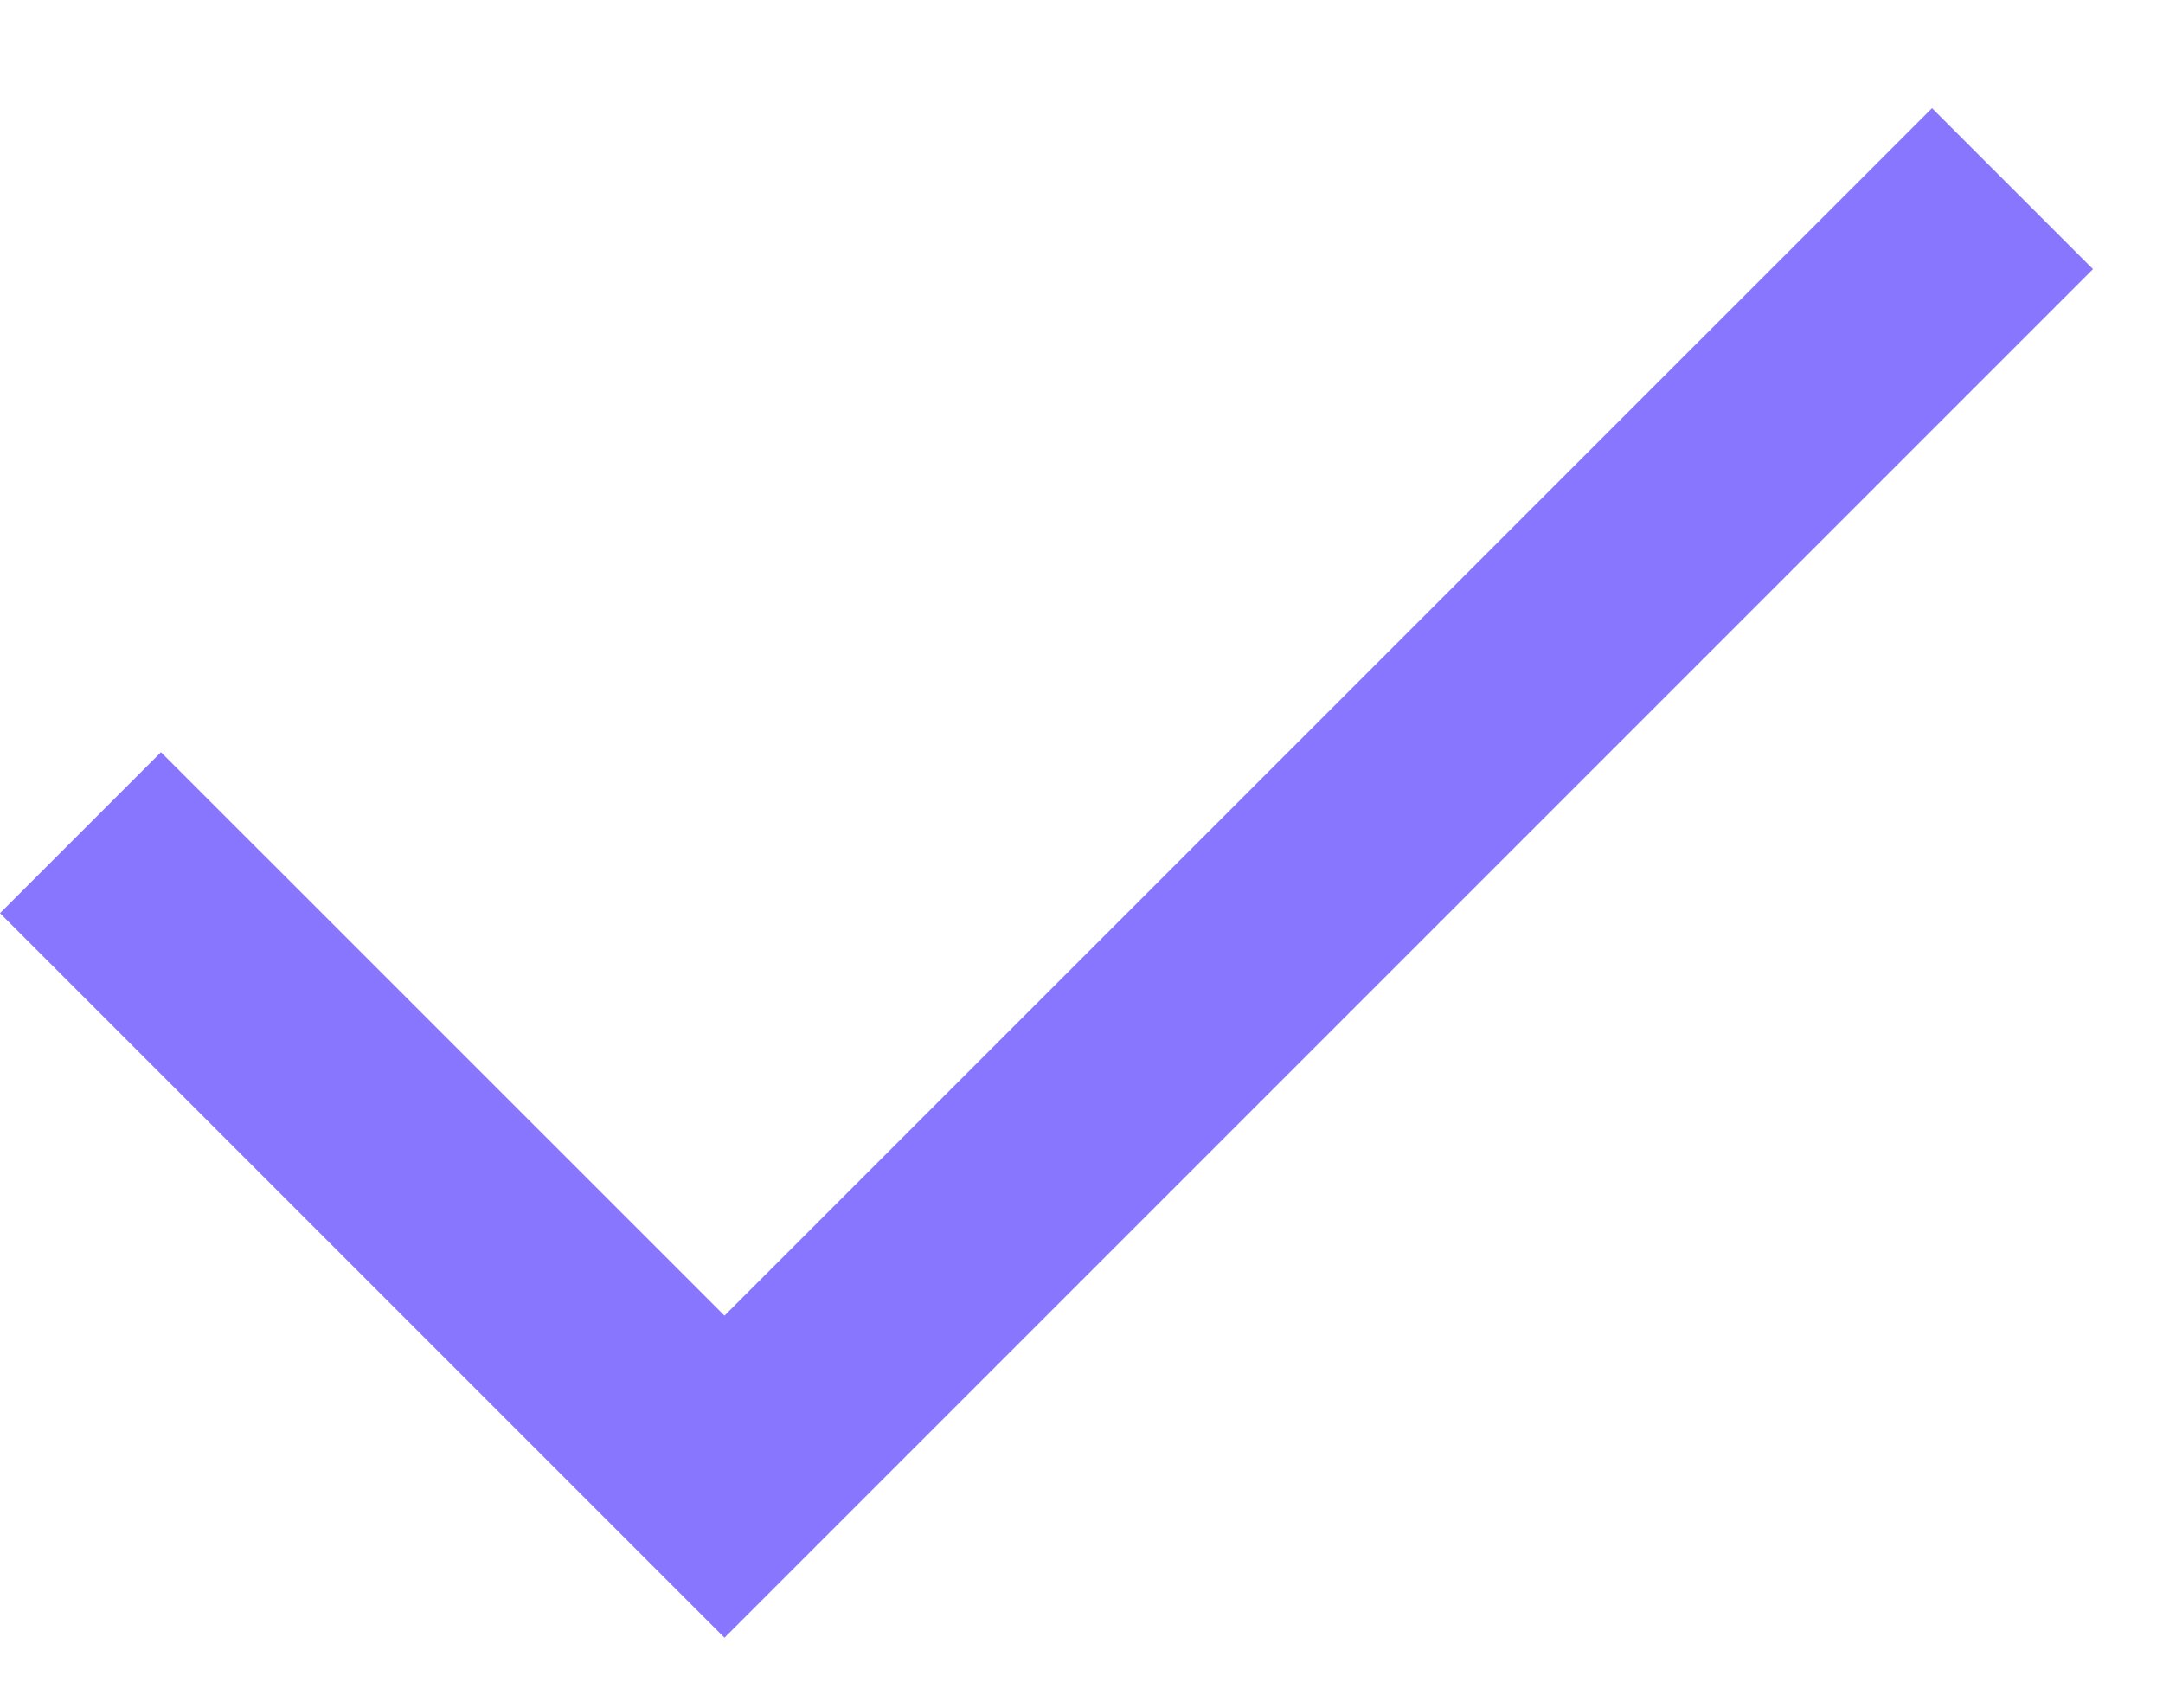
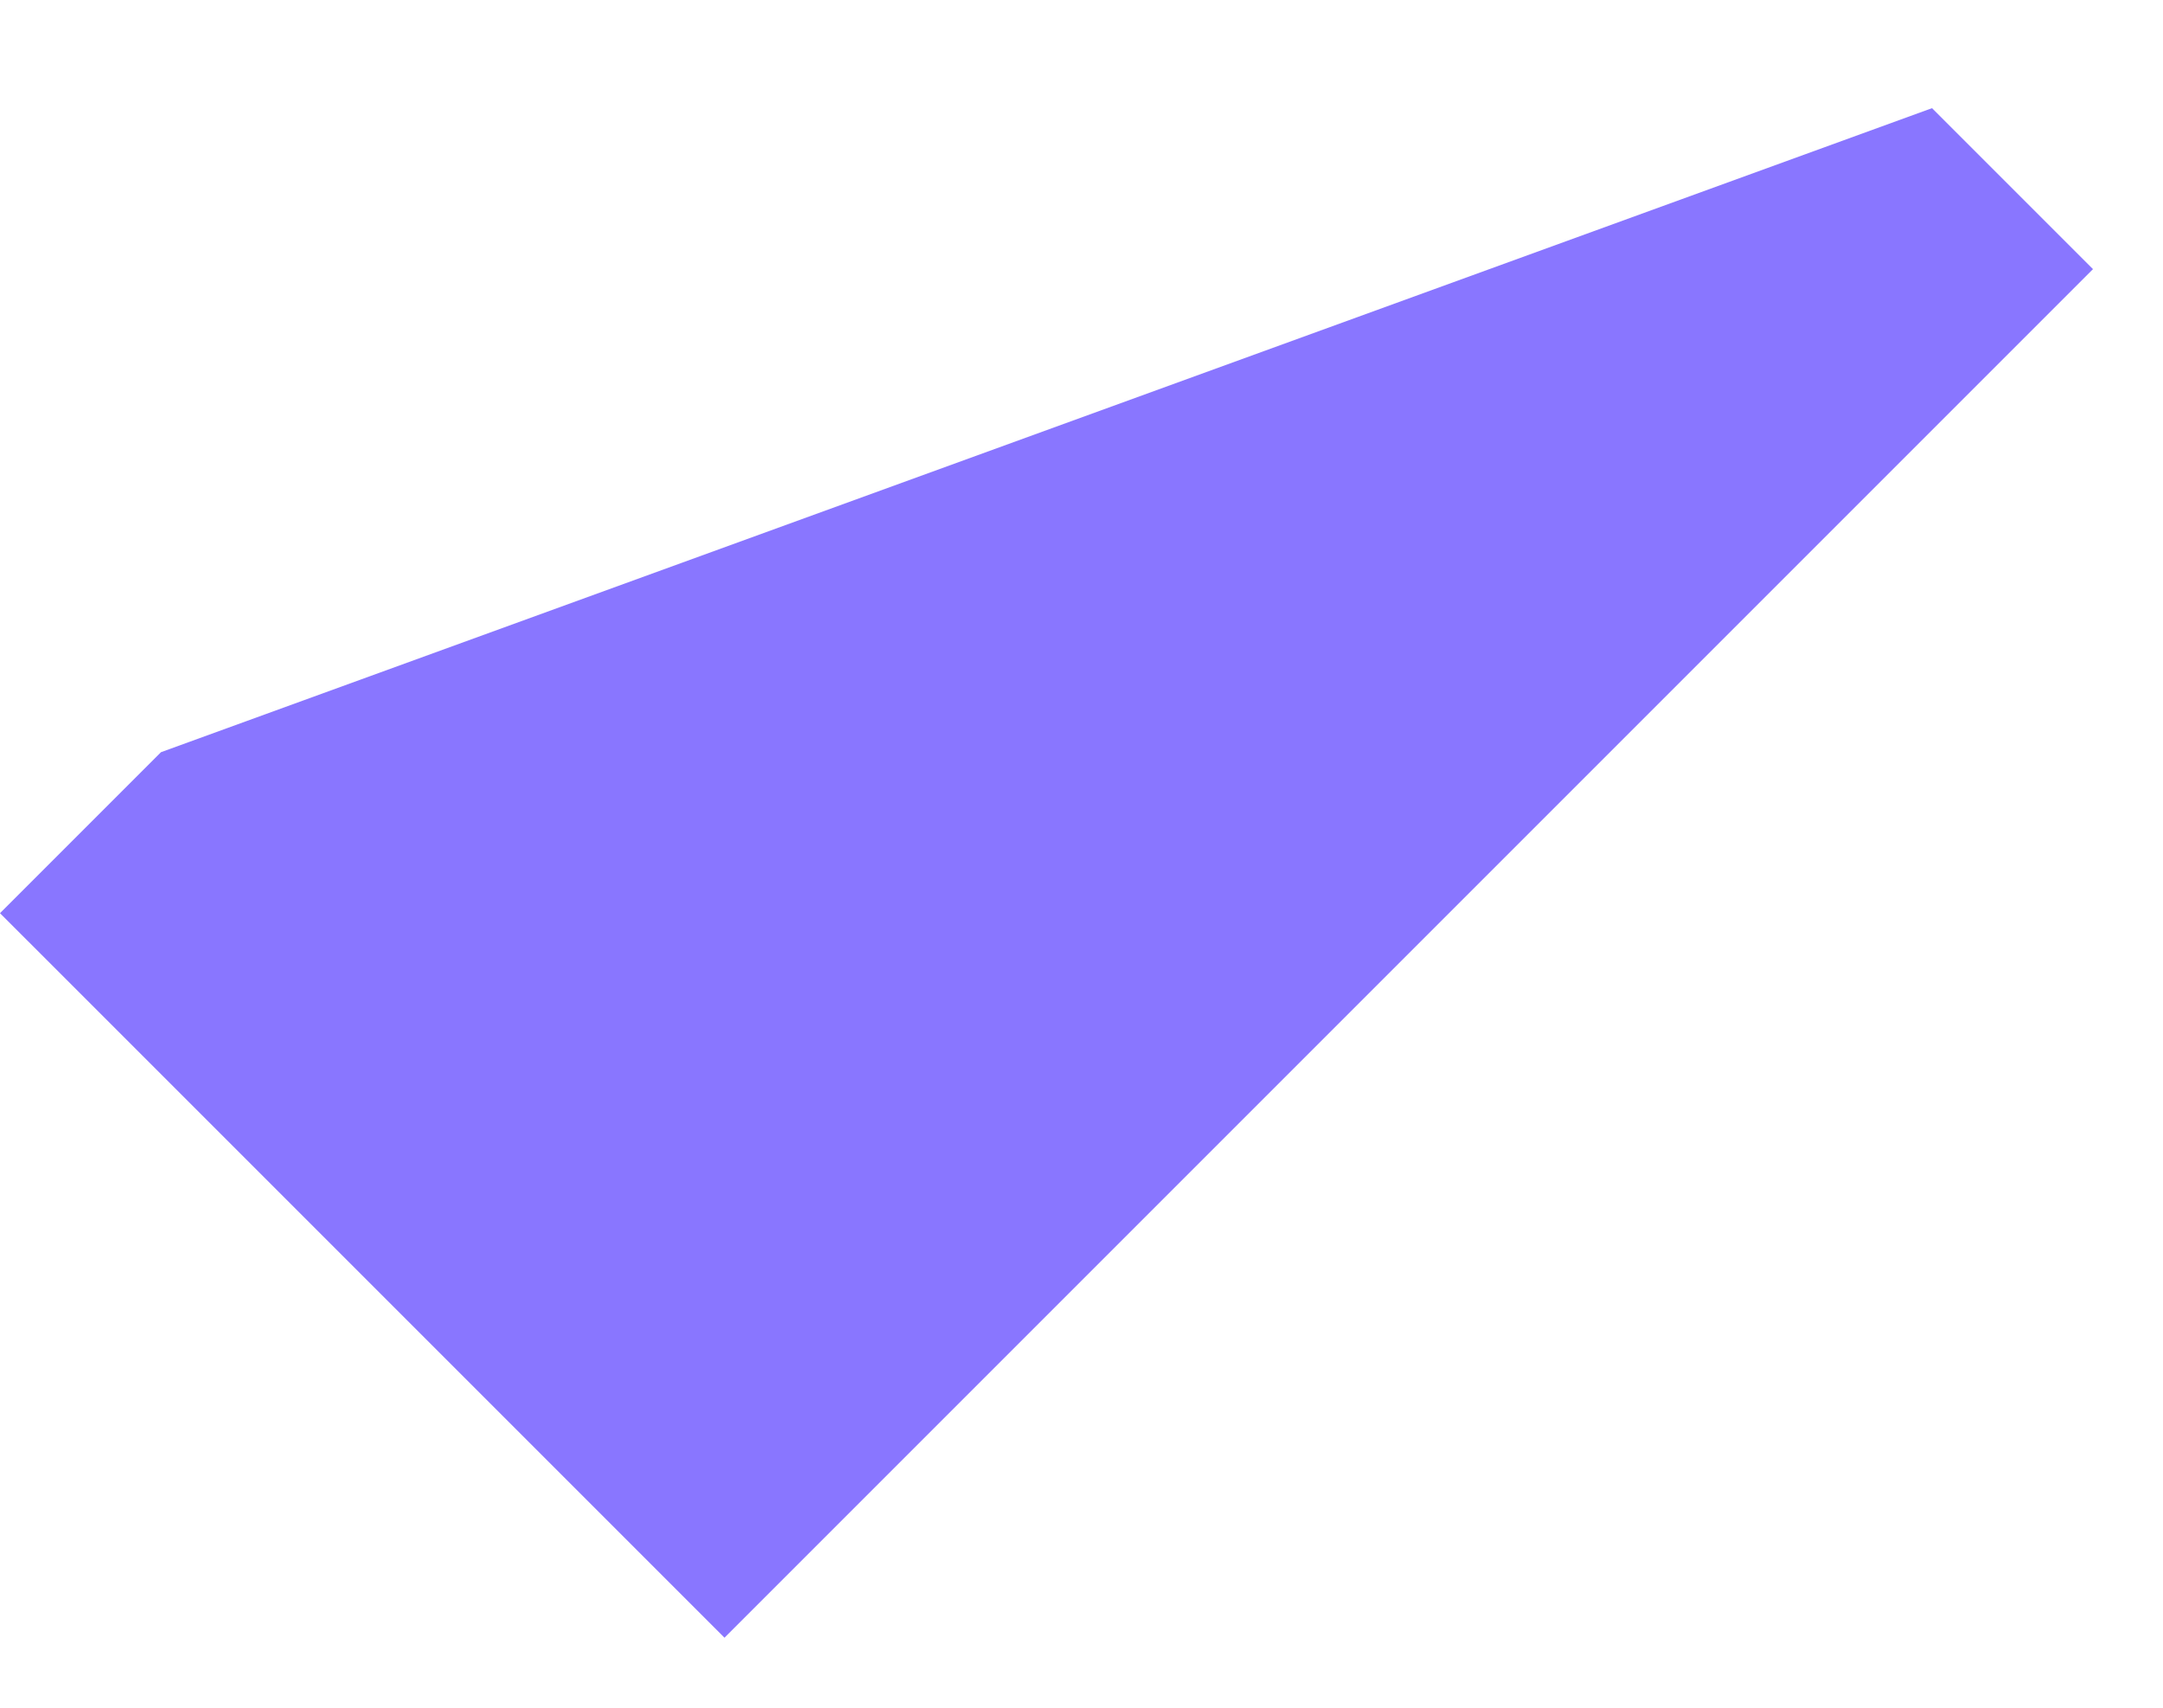
<svg xmlns="http://www.w3.org/2000/svg" width="19" height="15" viewBox="0 0 19 15" fill="none">
-   <path fill-rule="evenodd" clip-rule="evenodd" d="M7.778 12.971L18.385 2.364L16.971 0.95L6.364 11.556L1.414 6.607L-6.31213e-05 8.021L4.95 12.971L6.364 14.385L7.778 12.971Z" fill="#7D68FF" fill-opacity="0.9" />
+   <path fill-rule="evenodd" clip-rule="evenodd" d="M7.778 12.971L18.385 2.364L16.971 0.95L1.414 6.607L-6.31213e-05 8.021L4.95 12.971L6.364 14.385L7.778 12.971Z" fill="#7D68FF" fill-opacity="0.9" />
</svg>